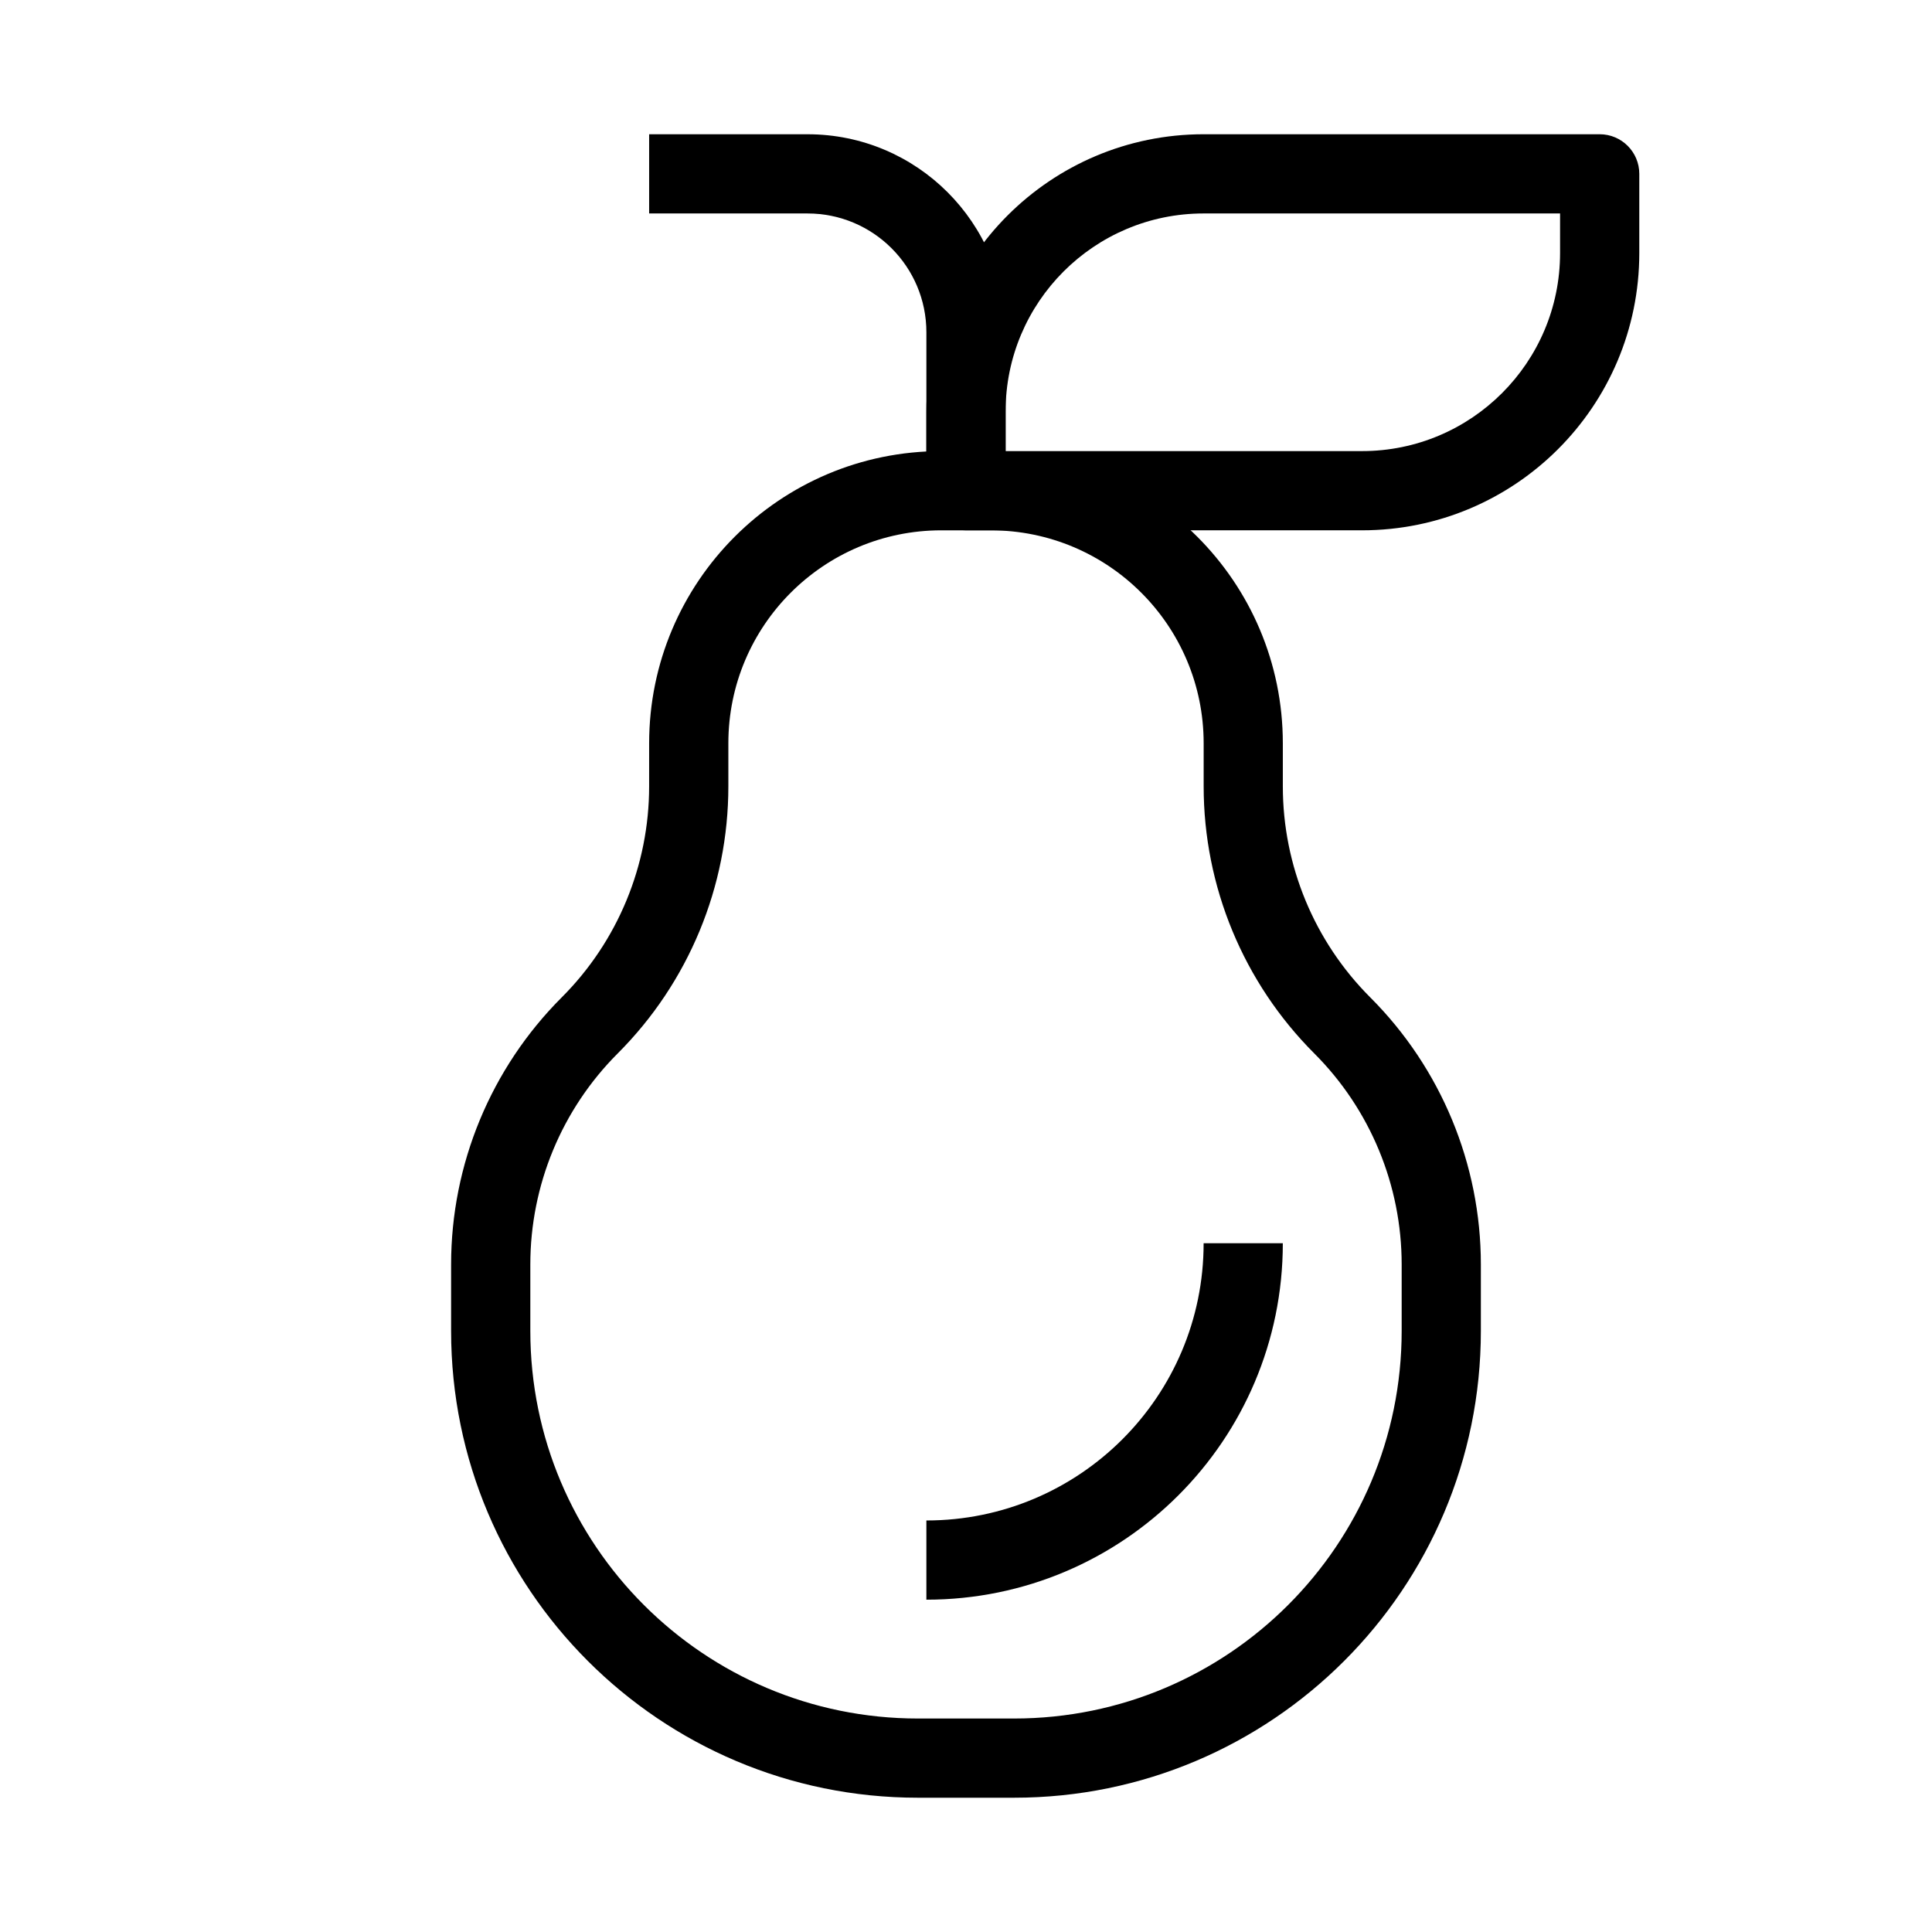
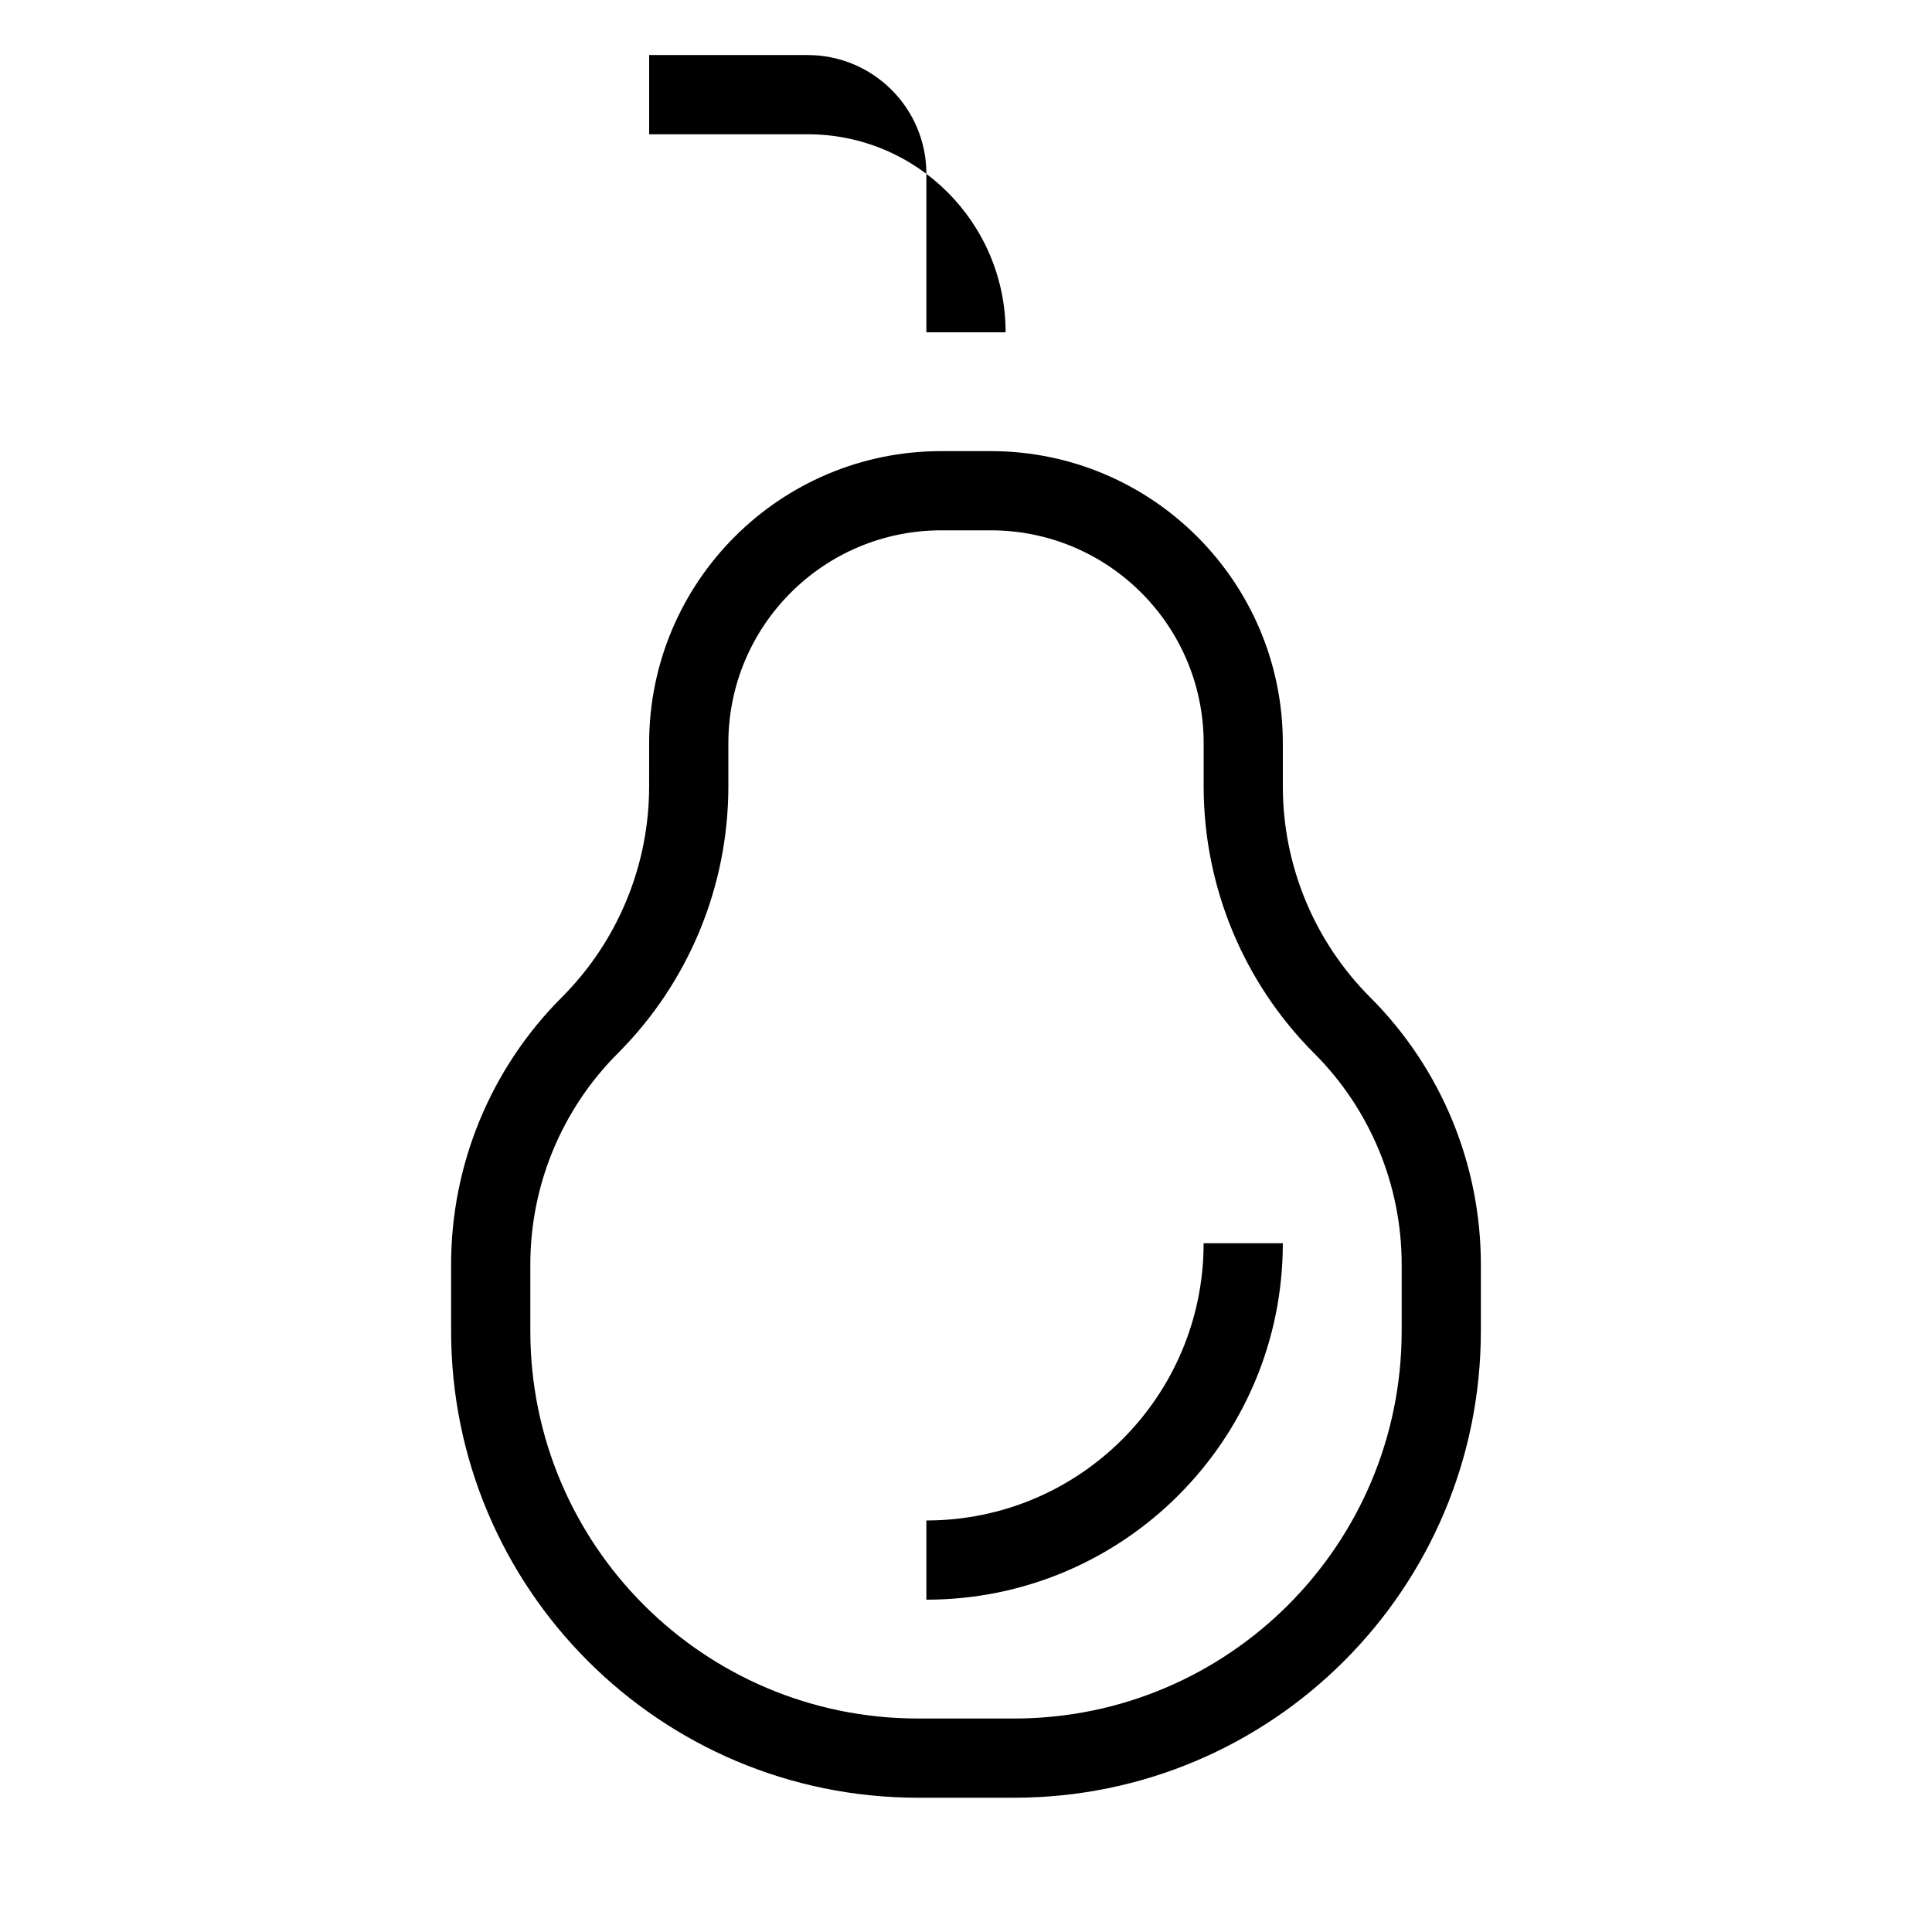
<svg xmlns="http://www.w3.org/2000/svg" fill="#000000" width="800px" height="800px" version="1.1" viewBox="144 144 512 512">
  <g fill-rule="evenodd">
    <path d="m316.03 340.98c0-42.762 34.668-77.43 77.43-77.43h13.074c42.762 0 77.43 34.668 77.43 77.43v11.414c0 20.977 8.336 41.094 23.168 55.926 18.77 18.77 29.312 44.227 29.312 70.773v17.602c0 68.332-55.387 123.72-123.72 123.72h-25.457c-68.328 0-123.72-55.387-123.72-123.72v-17.602c0-26.547 10.543-52.004 29.312-70.773 14.832-14.832 23.168-34.949 23.168-55.926zm77.43-56.438c-31.172 0-56.438 25.27-56.438 56.438v11.414c0 26.543-10.547 52-29.316 70.77-14.832 14.832-23.164 34.949-23.164 55.93v17.602c0 56.734 45.992 102.73 102.73 102.73h25.457c56.738 0 102.73-45.992 102.73-102.73v-17.602c0-20.98-8.332-41.098-23.164-55.93-18.77-18.77-29.312-44.227-29.312-70.77v-11.414c0-31.168-25.27-56.438-56.441-56.438z" />
    <path d="m389.5 546.94c40.578 0 73.473-32.895 73.473-73.469h20.988c0 52.168-42.289 94.461-94.461 94.461z" />
-     <path d="m389.5 253.05c0-40.578 32.895-73.473 73.473-73.473h104.96c5.797 0 10.496 4.699 10.496 10.496v20.992c0 40.578-32.895 73.473-73.473 73.473h-104.96c-5.797 0-10.496-4.699-10.496-10.496zm73.473-52.48c-28.984 0-52.48 23.496-52.48 52.48v10.496h94.461c28.984 0 52.48-23.496 52.48-52.48v-10.496z" />
-     <path d="m316.03 179.58h41.984c28.984 0 52.48 23.496 52.48 52.48v41.984h-20.992v-41.984c0-17.391-14.102-31.488-31.488-31.488h-41.984z" />
+     <path d="m316.03 179.58h41.984c28.984 0 52.48 23.496 52.48 52.48h-20.992v-41.984c0-17.391-14.102-31.488-31.488-31.488h-41.984z" />
  </g>
</svg>